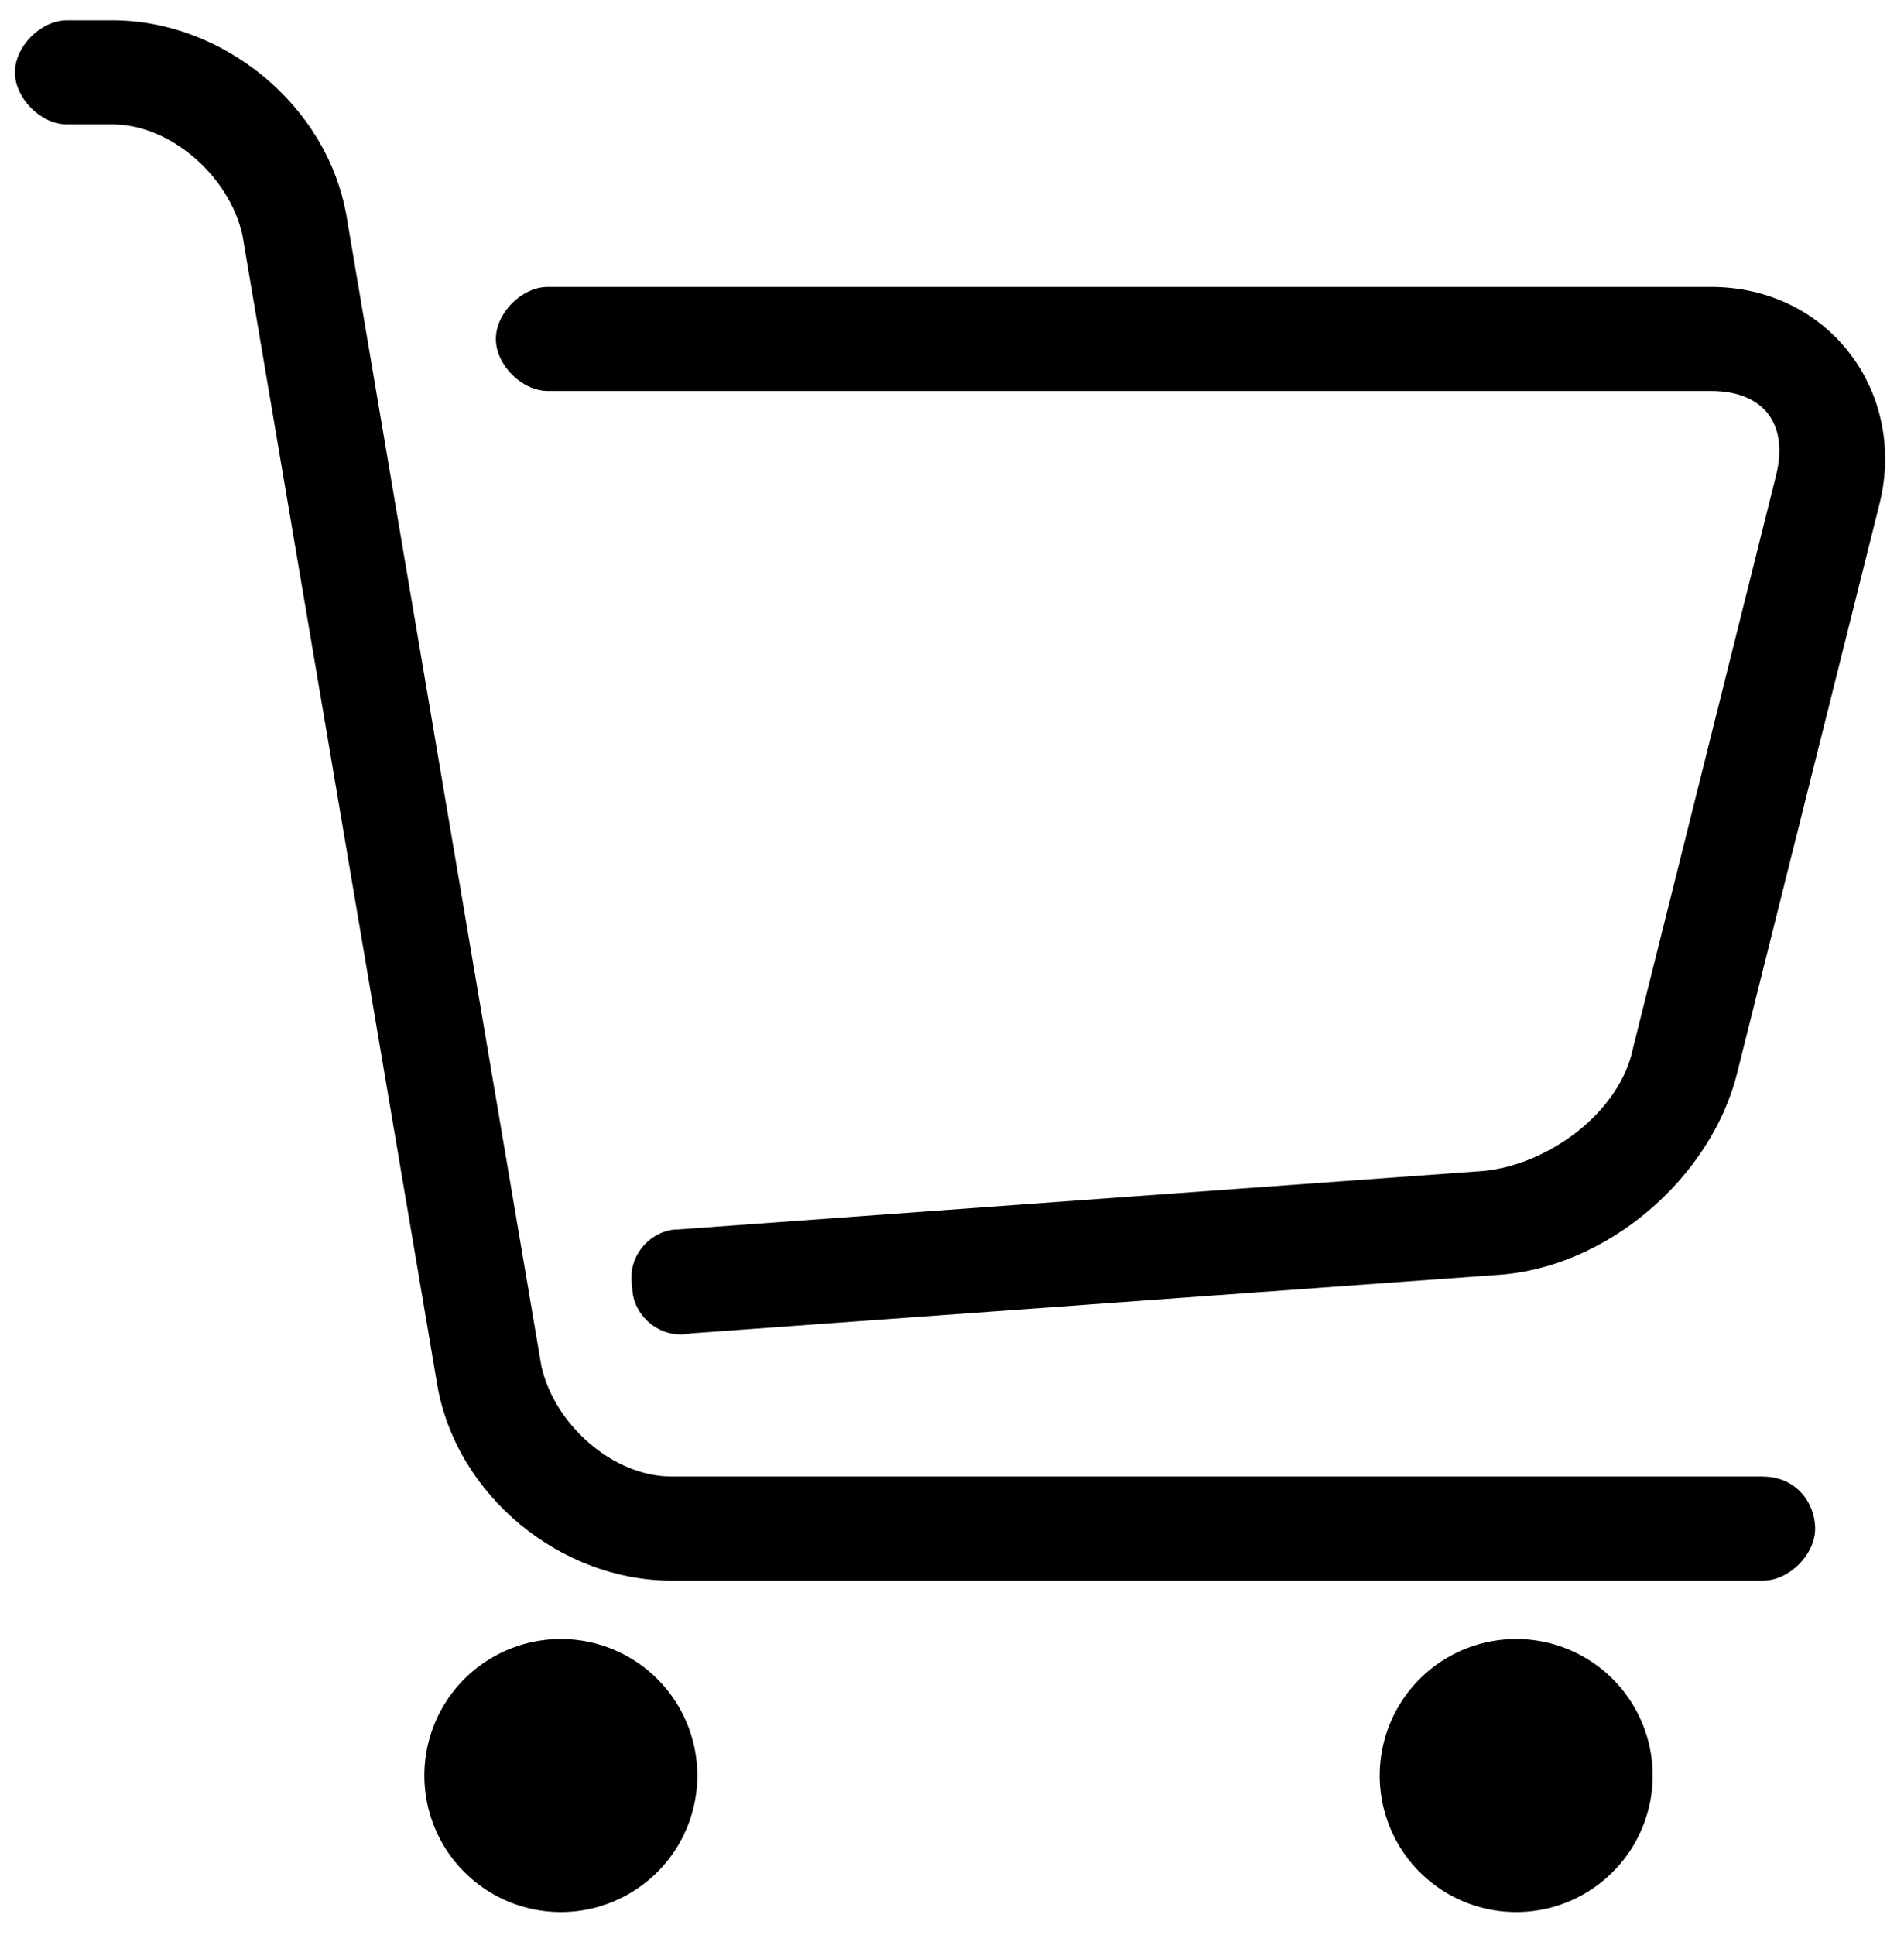
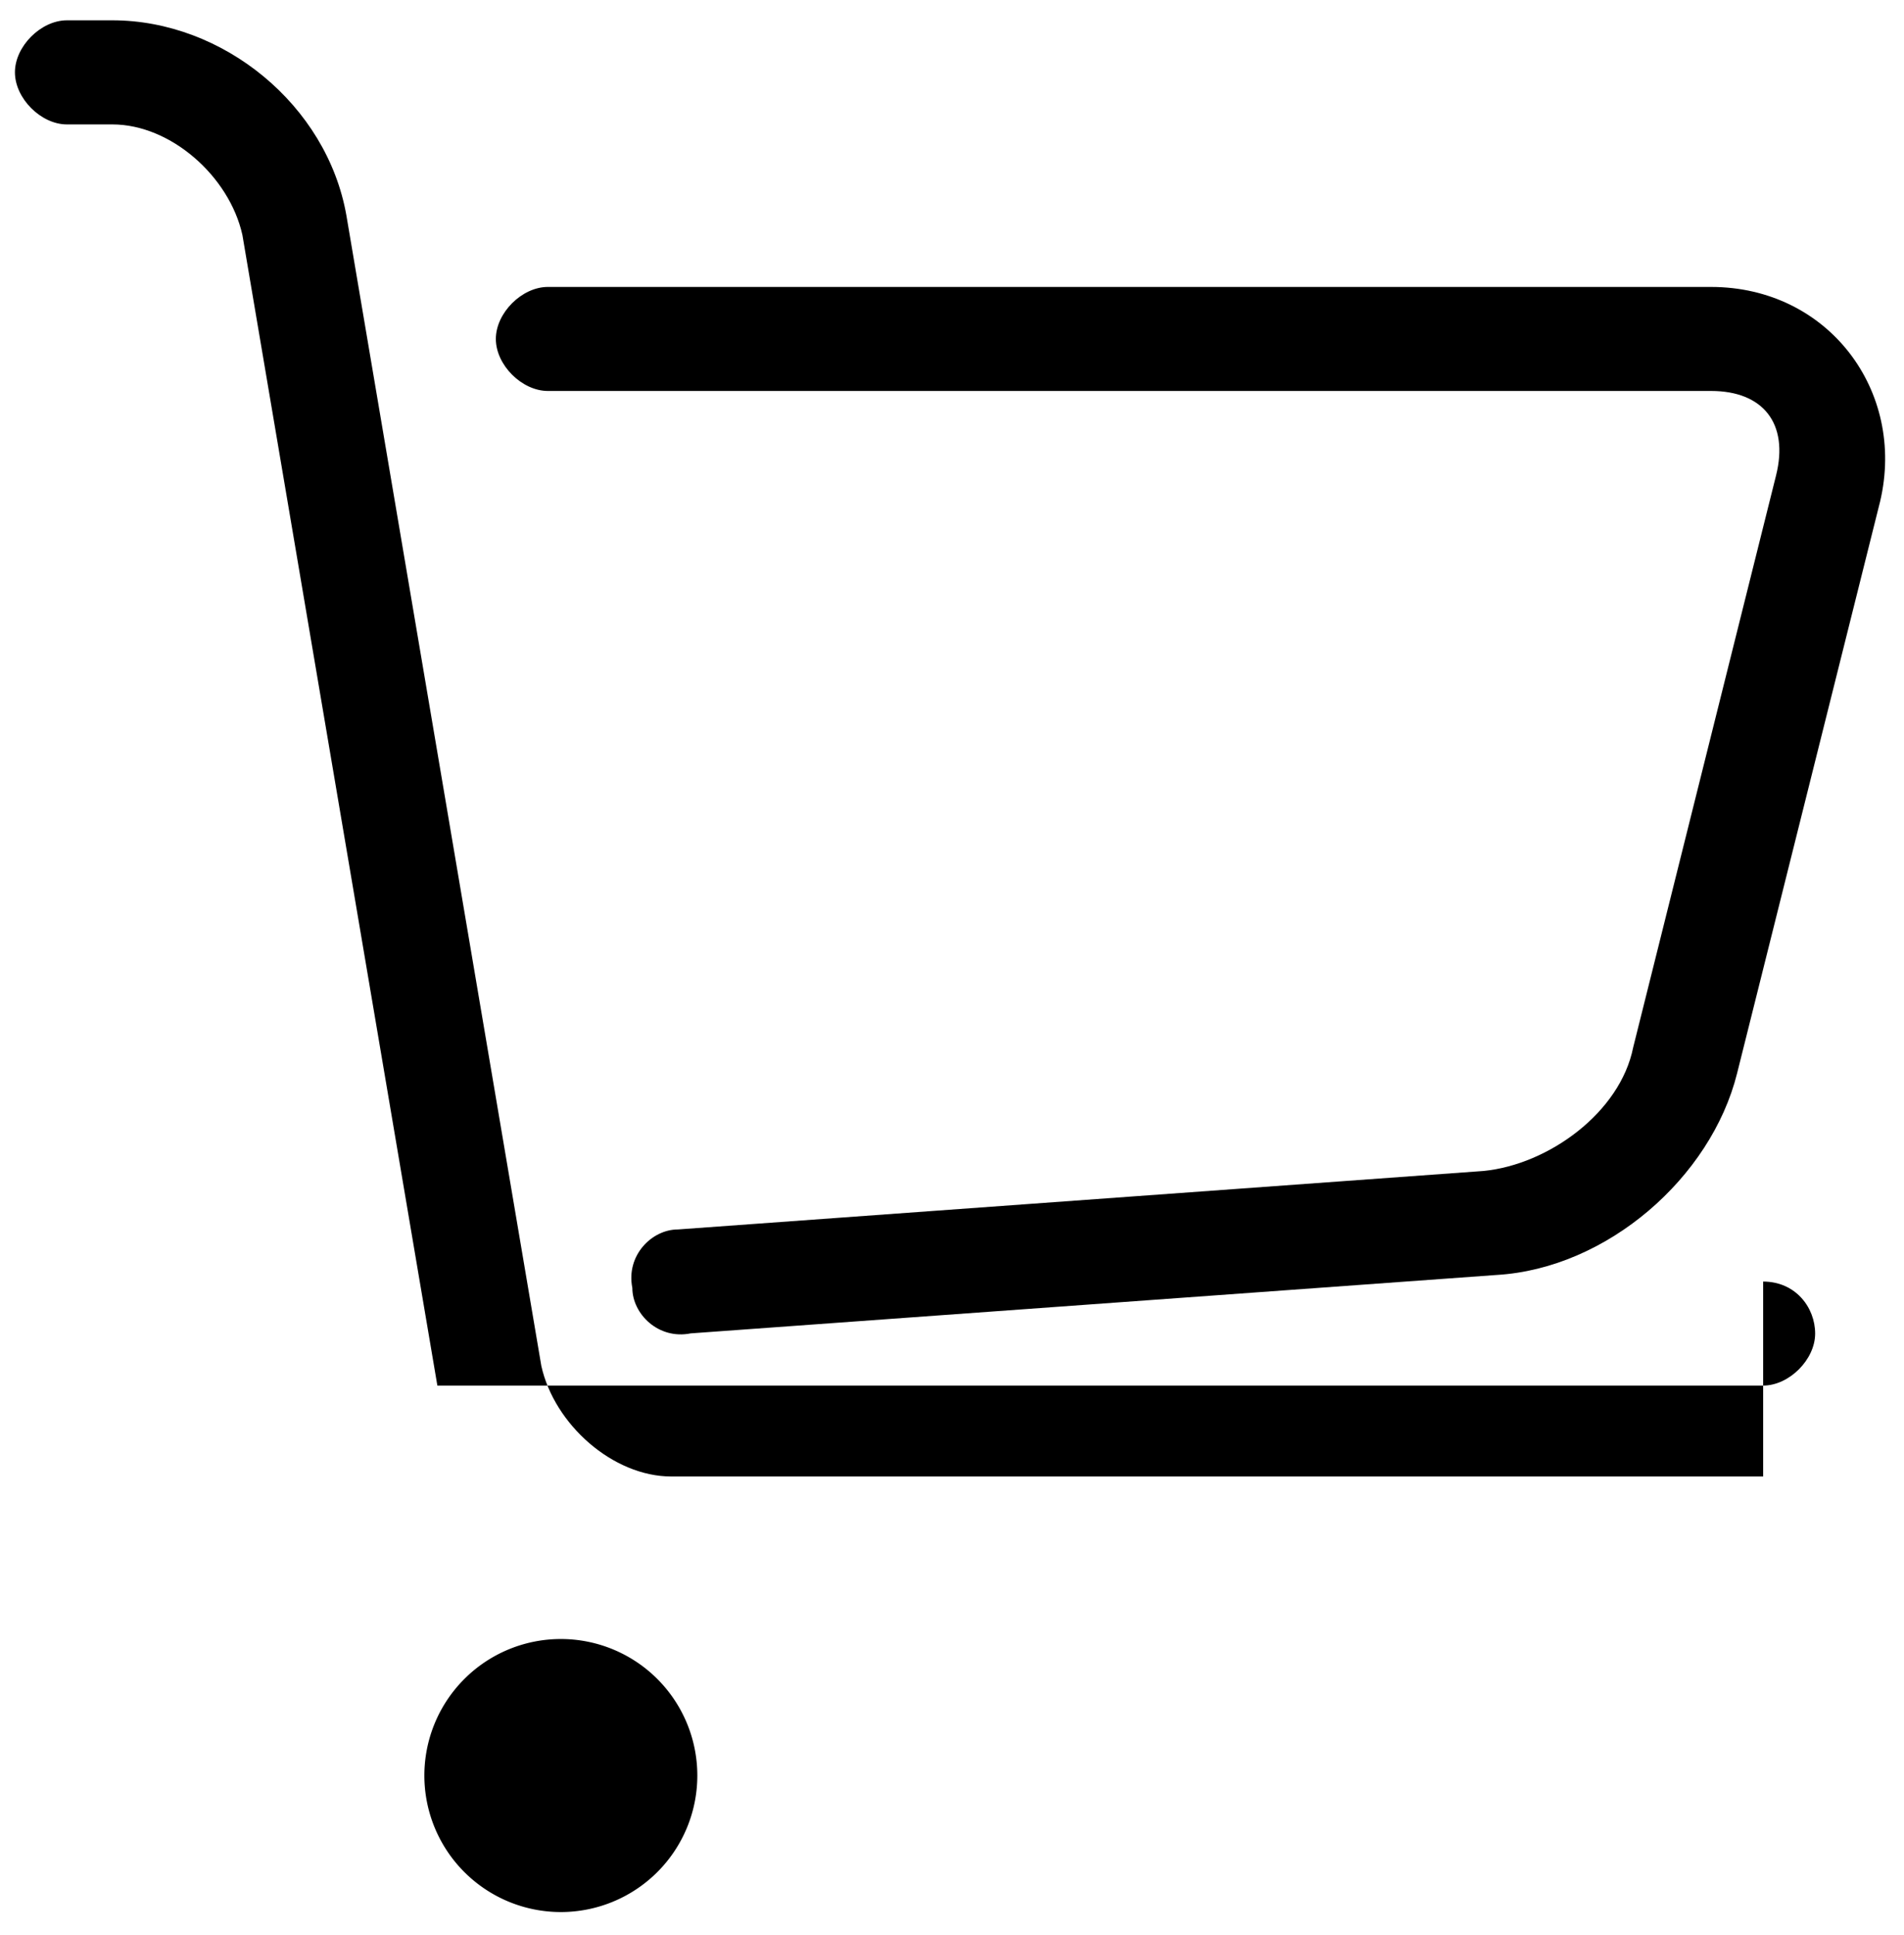
<svg xmlns="http://www.w3.org/2000/svg" id="图层_1" data-name="图层 1" width="750" height="762" viewBox="0 0 750 762">
  <path d="M167.16,699.2a53.76,53.76,0,1,0,53.76-53.76,53.76,53.76,0,0,0-53.76,53.76Z" />
-   <path d="M543.48,699.2a53.76,53.76,0,1,0,53.76-53.76,53.76,53.76,0,0,0-53.76,53.76Z" />
-   <path d="M694.52,581.44H264.44c-23,0-46.08-20.48-51.2-43.52L136.44,84.8C128.76,41.28,87.8,8,44.28,8H26.36C16.12,8,5.88,18.24,5.88,28.48S16.12,49,26.36,49H44.28c23,0,46.08,20.48,51.2,43.52l76.8,453.12c7.68,43.52,48.64,76.8,92.16,76.8H694.52c10.24,0,20.48-10.24,20.48-20.48s-7.68-20.48-20.48-20.48Z" />
+   <path d="M694.52,581.44H264.44c-23,0-46.08-20.48-51.2-43.52L136.44,84.8C128.76,41.28,87.8,8,44.28,8H26.36C16.12,8,5.88,18.24,5.88,28.48S16.12,49,26.36,49H44.28c23,0,46.08,20.48,51.2,43.52l76.8,453.12H694.52c10.24,0,20.48-10.24,20.48-20.48s-7.68-20.48-20.48-20.48Z" />
  <path d="M674,113H215.8c-10.24,0-20.48,10.24-20.48,20.48s10.24,20.48,20.48,20.48H674c20.48,0,30.72,12.8,25.6,33.28L643.32,412.48c-5.12,25.6-33.28,46.08-58.88,48.64L267,484.16c-10.24,0-20.48,10.24-17.92,23,0,10.24,10.24,20.48,23,17.92l317.44-23c43.52-2.56,84.48-38.4,94.72-79.36L740.6,197.44C750.84,153.92,720.12,113,674,113Zm0,0" />
</svg>